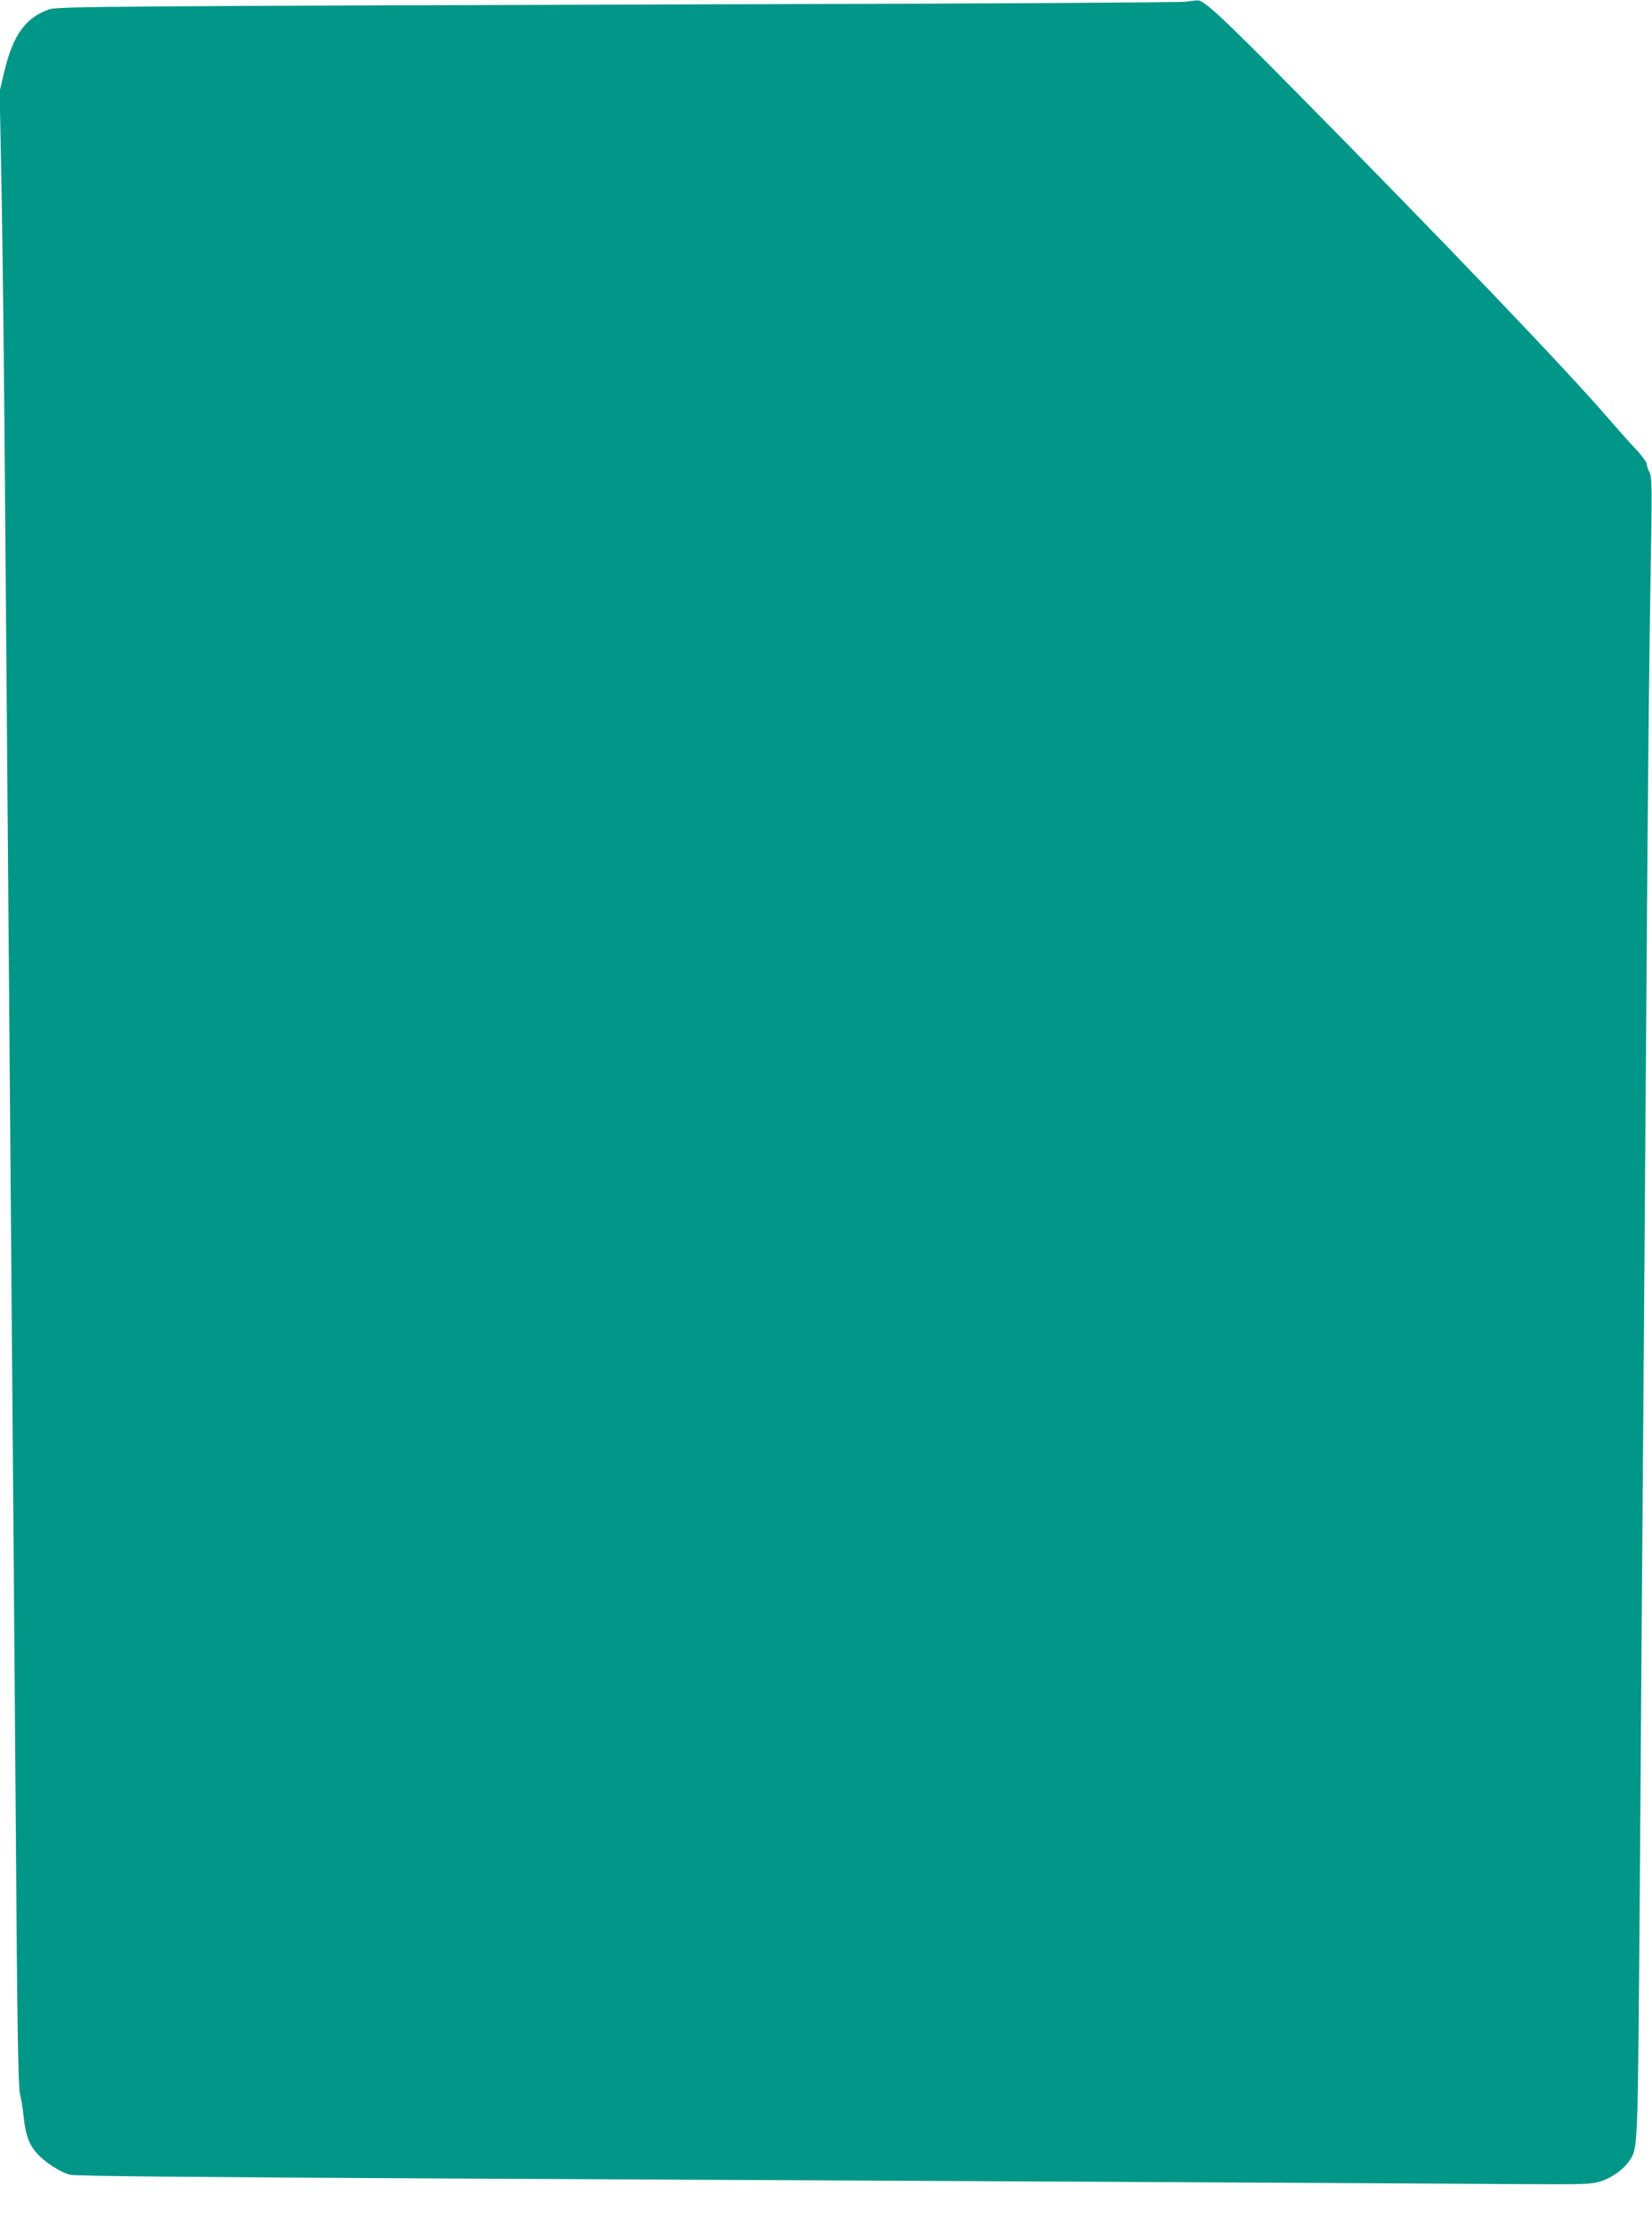
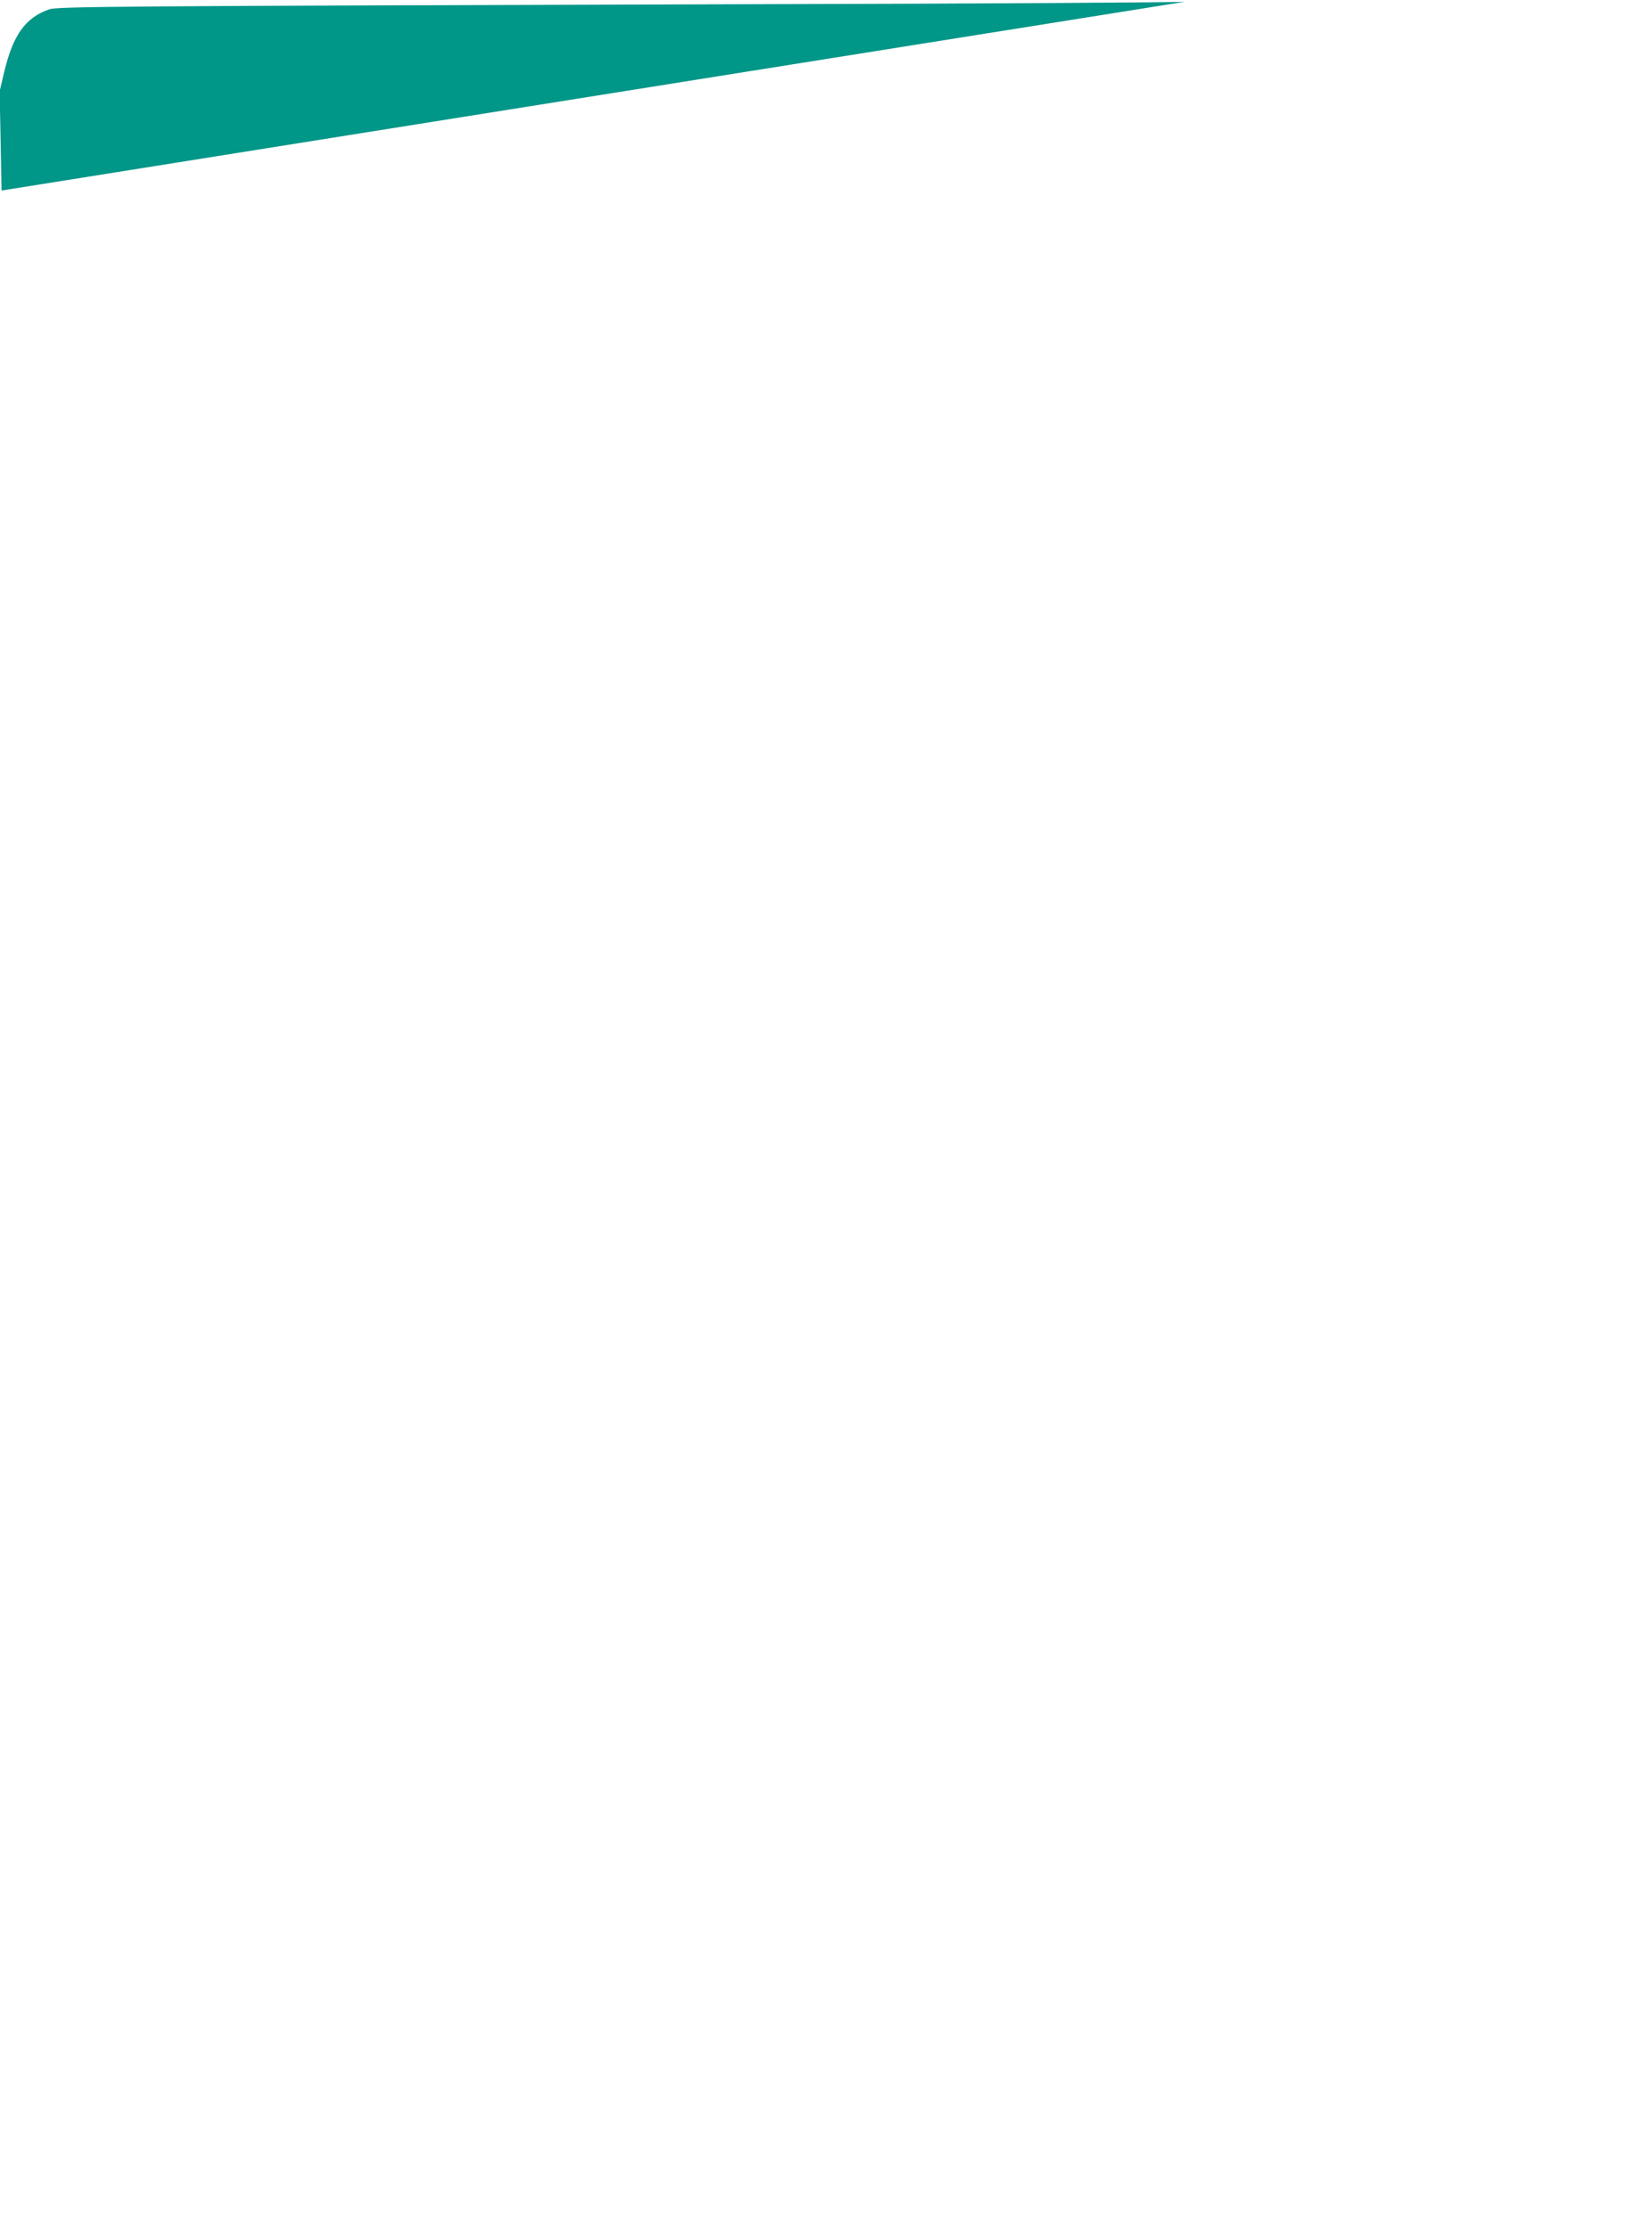
<svg xmlns="http://www.w3.org/2000/svg" version="1.0" width="950pt" height="1280pt" viewBox="0 0 950 1280" preserveAspectRatio="xMidYMid meet">
  <g transform="translate(0,1280) scale(0.1,-0.1)" fill="#009688" stroke="none">
-     <path d="M6815 12790 c-33 -4 -1129 -11 -2435 -14 -3767 -11 -4050 -13 -4098 -30 -136 -48 -206 -146 -257 -356 l-27 -114 11 -571 c6 -313 16 -1162 21 -1885 11 -1383 24 -2988 40 -4905 5 -632 15 -1814 21 -2625 8 -1169 14 -1485 24 -1525 7 -27 16 -81 20 -120 10 -106 30 -165 72 -214 46 -54 137 -114 195 -129 30 -8 684 -14 2228 -22 2493 -12 5549 -28 6125 -32 346 -2 396 -1 447 15 65 20 132 67 166 117 52 77 50 30 62 1590 5 800 15 2018 20 2705 5 688 14 1905 20 2705 5 800 15 1730 21 2065 10 552 9 613 -5 640 -9 17 -16 38 -16 48 0 10 -30 51 -67 90 -38 40 -108 120 -158 177 -233 271 -936 1005 -1795 1875 -427 432 -529 527 -565 523 -5 0 -37 -4 -70 -8z" />
+     <path d="M6815 12790 c-33 -4 -1129 -11 -2435 -14 -3767 -11 -4050 -13 -4098 -30 -136 -48 -206 -146 -257 -356 l-27 -114 11 -571 z" />
  </g>
</svg>